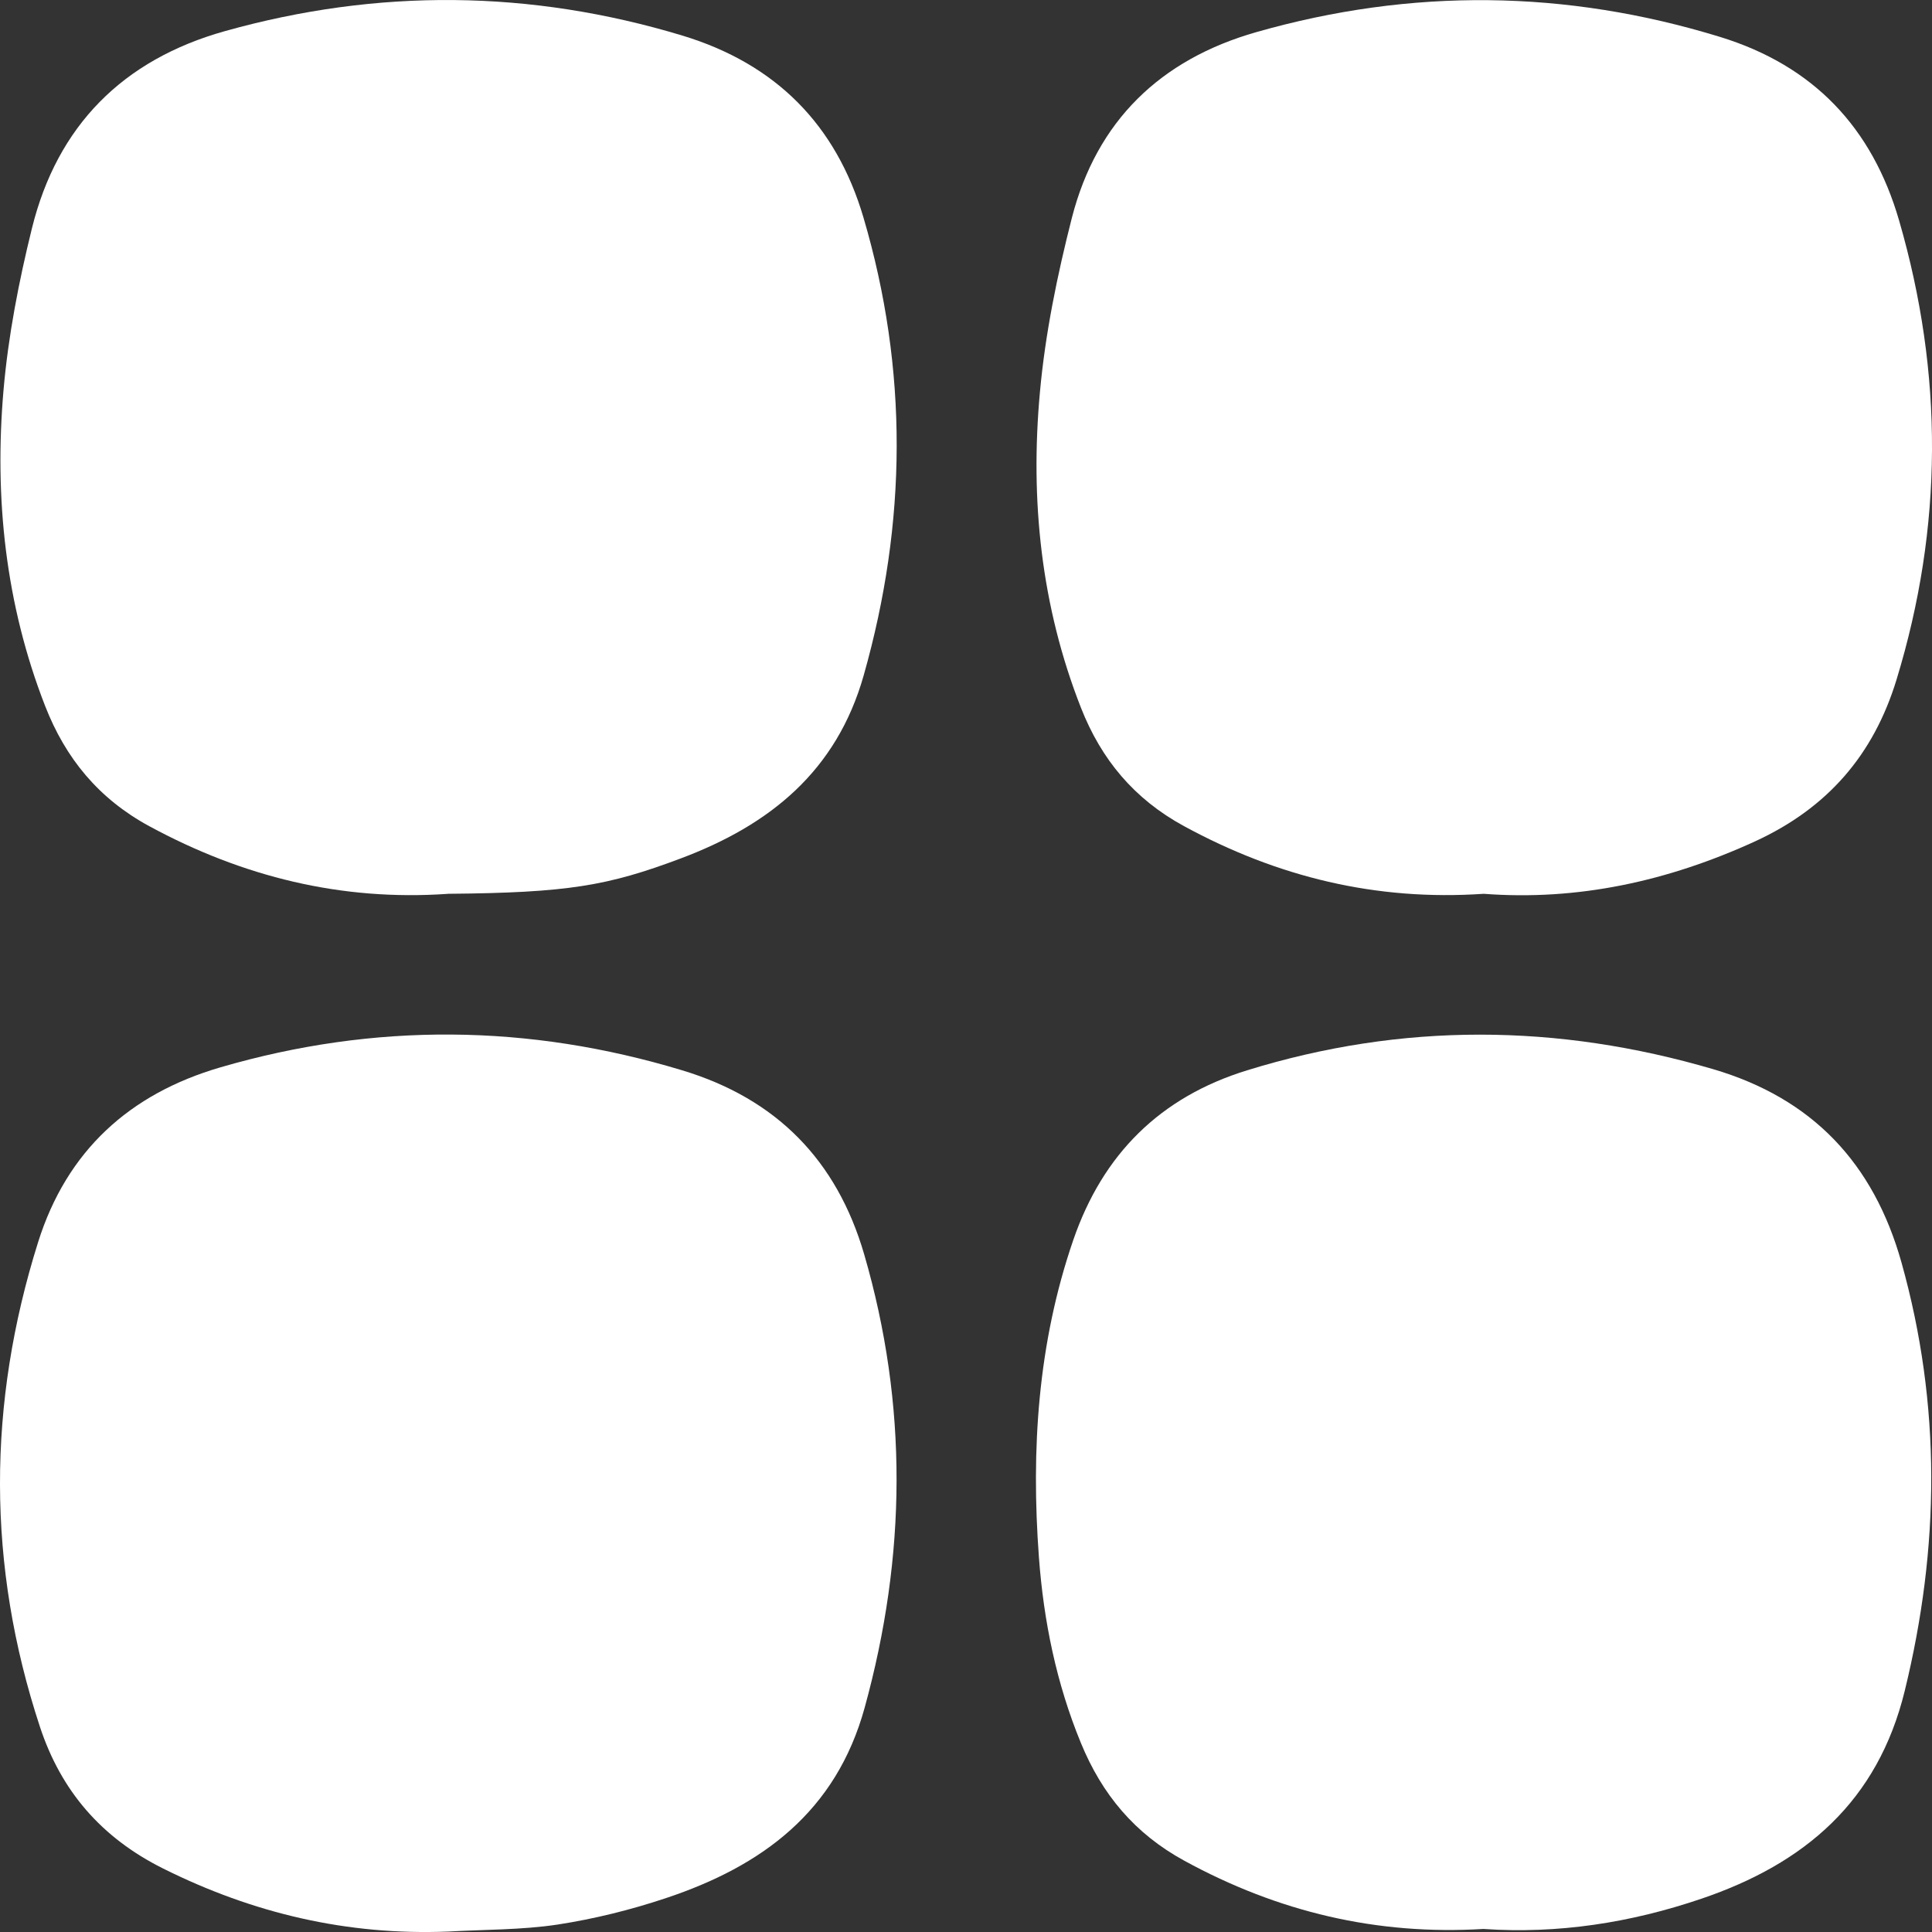
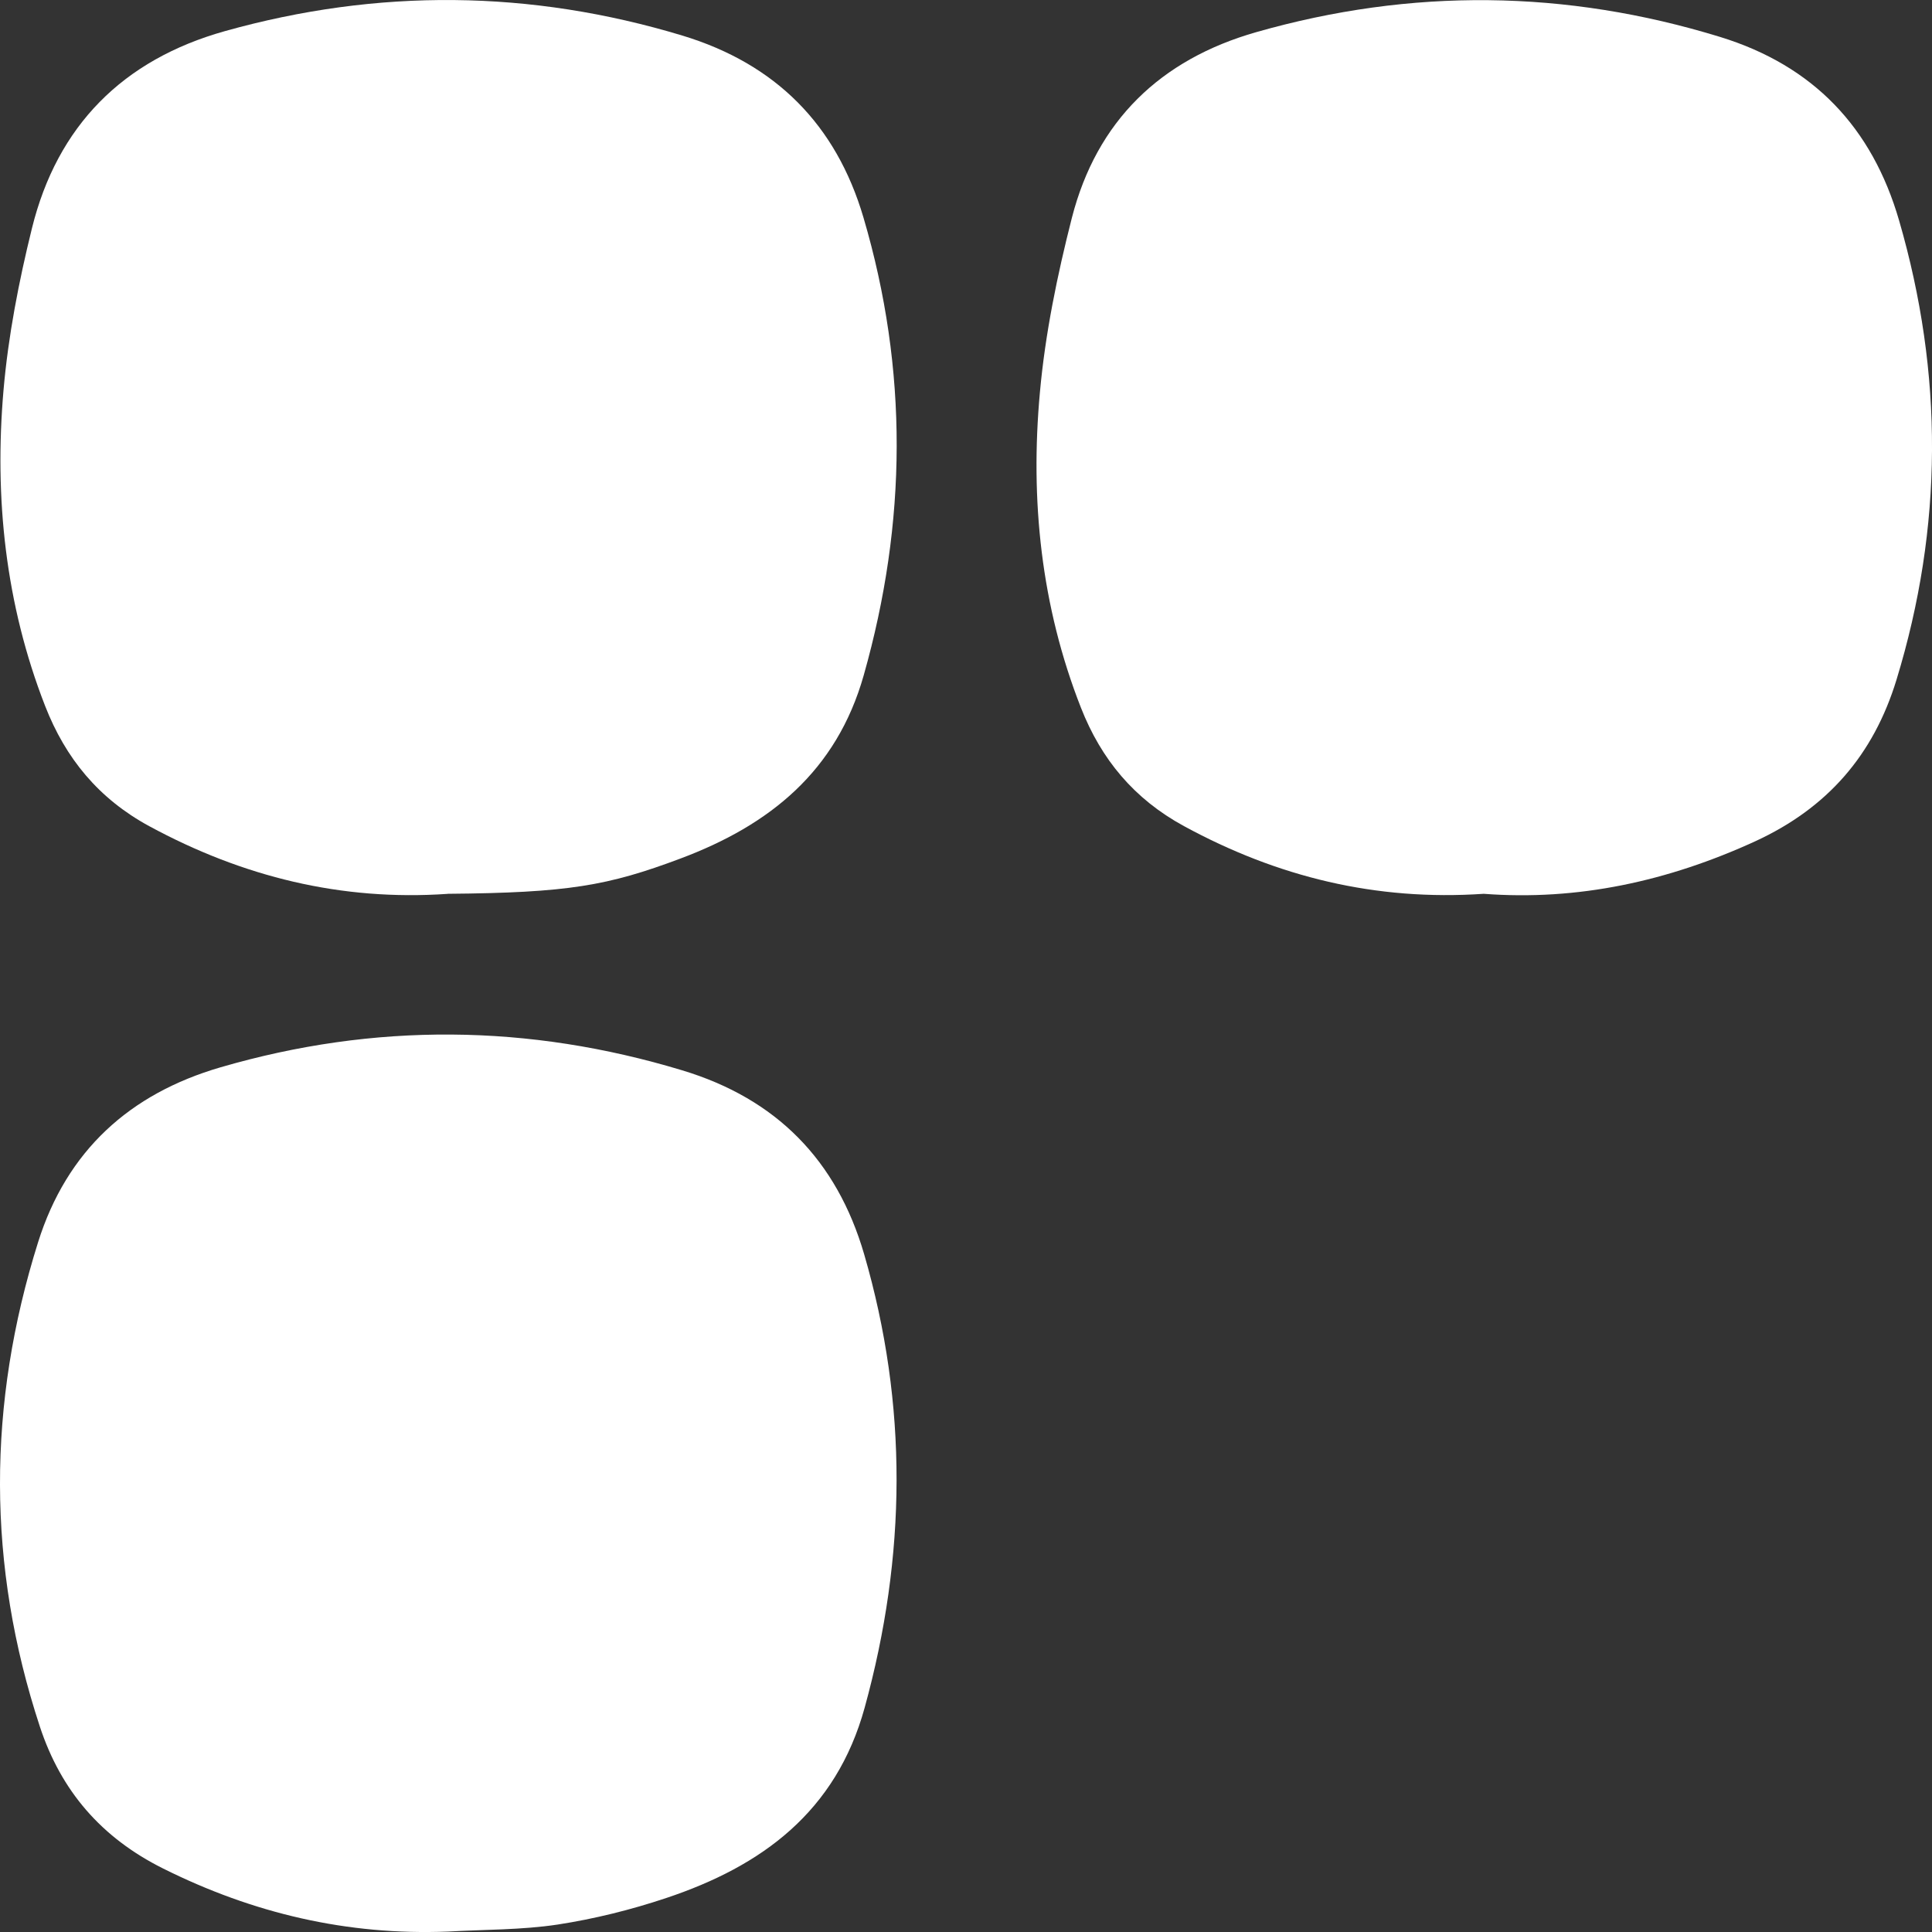
<svg xmlns="http://www.w3.org/2000/svg" width="27" height="27" viewBox="0 0 27 27" fill="none">
  <rect x="0" y="0" width="27" height="27" fill="#333333" stroke="none" />
  <path d="M6.259 26.994C4.853 27.049 3.538 26.741 2.278 26.112C1.417 25.682 0.853 25.029 0.557 24.129C-0.185 21.876 -0.178 19.62 0.532 17.361C0.934 16.081 1.812 15.286 3.081 14.916C5.234 14.289 7.386 14.308 9.534 14.958C10.85 15.355 11.693 16.214 12.076 17.526C12.691 19.637 12.668 21.744 12.084 23.864C11.683 25.32 10.648 26.079 9.311 26.525C8.818 26.69 8.306 26.817 7.793 26.896C7.289 26.972 6.772 26.965 6.26 26.994H6.259Z" fill="white" />
-   <path d="M20.738 26.957C19.238 27.049 17.859 26.718 16.553 26.005C15.856 25.625 15.4 25.075 15.106 24.359C14.763 23.526 14.585 22.654 14.519 21.763C14.408 20.258 14.503 18.773 14.999 17.33C15.413 16.127 16.215 15.332 17.428 14.958C19.596 14.288 21.764 14.304 23.939 14.941C25.331 15.35 26.184 16.257 26.574 17.645C27.132 19.639 27.109 21.625 26.619 23.63C26.241 25.176 25.221 26.045 23.777 26.535C22.783 26.873 21.769 27.028 20.739 26.958L20.738 26.957Z" fill="white" />
  <path d="M6.254 12.492C4.77 12.594 3.393 12.254 2.086 11.546C1.377 11.161 0.916 10.597 0.631 9.867C0.076 8.444 -0.081 6.961 0.049 5.454C0.115 4.694 0.263 3.934 0.446 3.192C0.8 1.757 1.717 0.835 3.143 0.435C5.28 -0.164 7.413 -0.145 9.539 0.498C10.839 0.893 11.684 1.74 12.067 3.04C12.695 5.171 12.676 7.3 12.071 9.436C11.691 10.779 10.757 11.531 9.51 11.998C8.495 12.379 7.94 12.477 6.254 12.491V12.492Z" fill="white" />
  <path d="M20.736 12.491C19.228 12.594 17.851 12.255 16.546 11.545C15.848 11.165 15.39 10.612 15.107 9.892C14.548 8.47 14.395 6.986 14.533 5.482C14.607 4.662 14.776 3.843 14.98 3.043C15.327 1.692 16.214 0.832 17.557 0.449C19.724 -0.169 21.883 -0.146 24.038 0.516C25.343 0.917 26.163 1.782 26.54 3.081C27.162 5.223 27.157 7.363 26.504 9.499C26.183 10.55 25.54 11.292 24.53 11.757C23.31 12.316 22.05 12.591 20.735 12.491H20.736Z" fill="white" />
</svg>